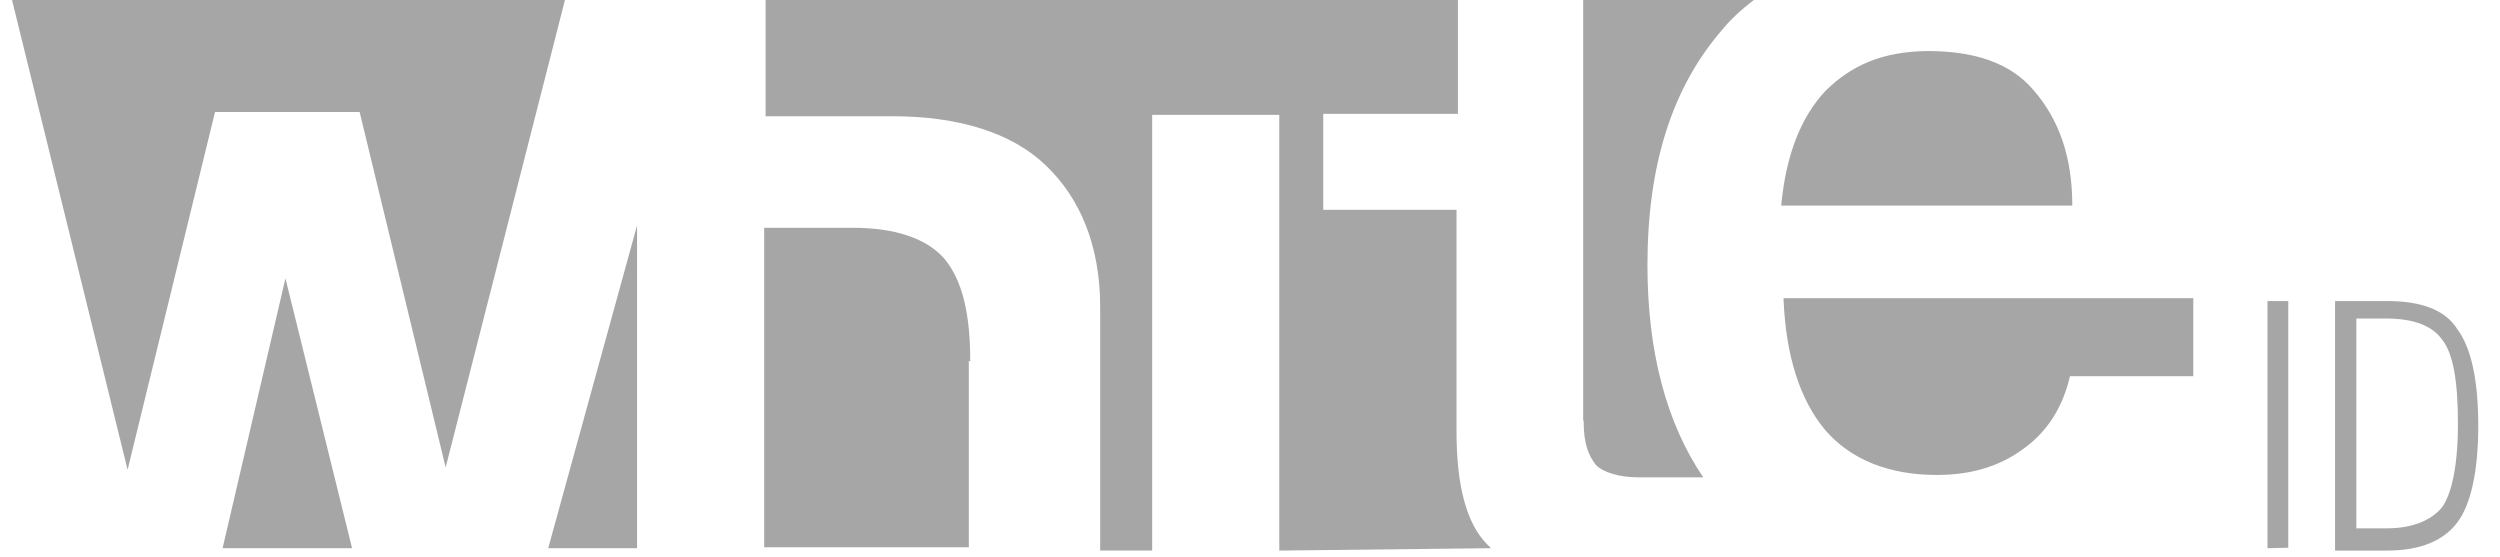
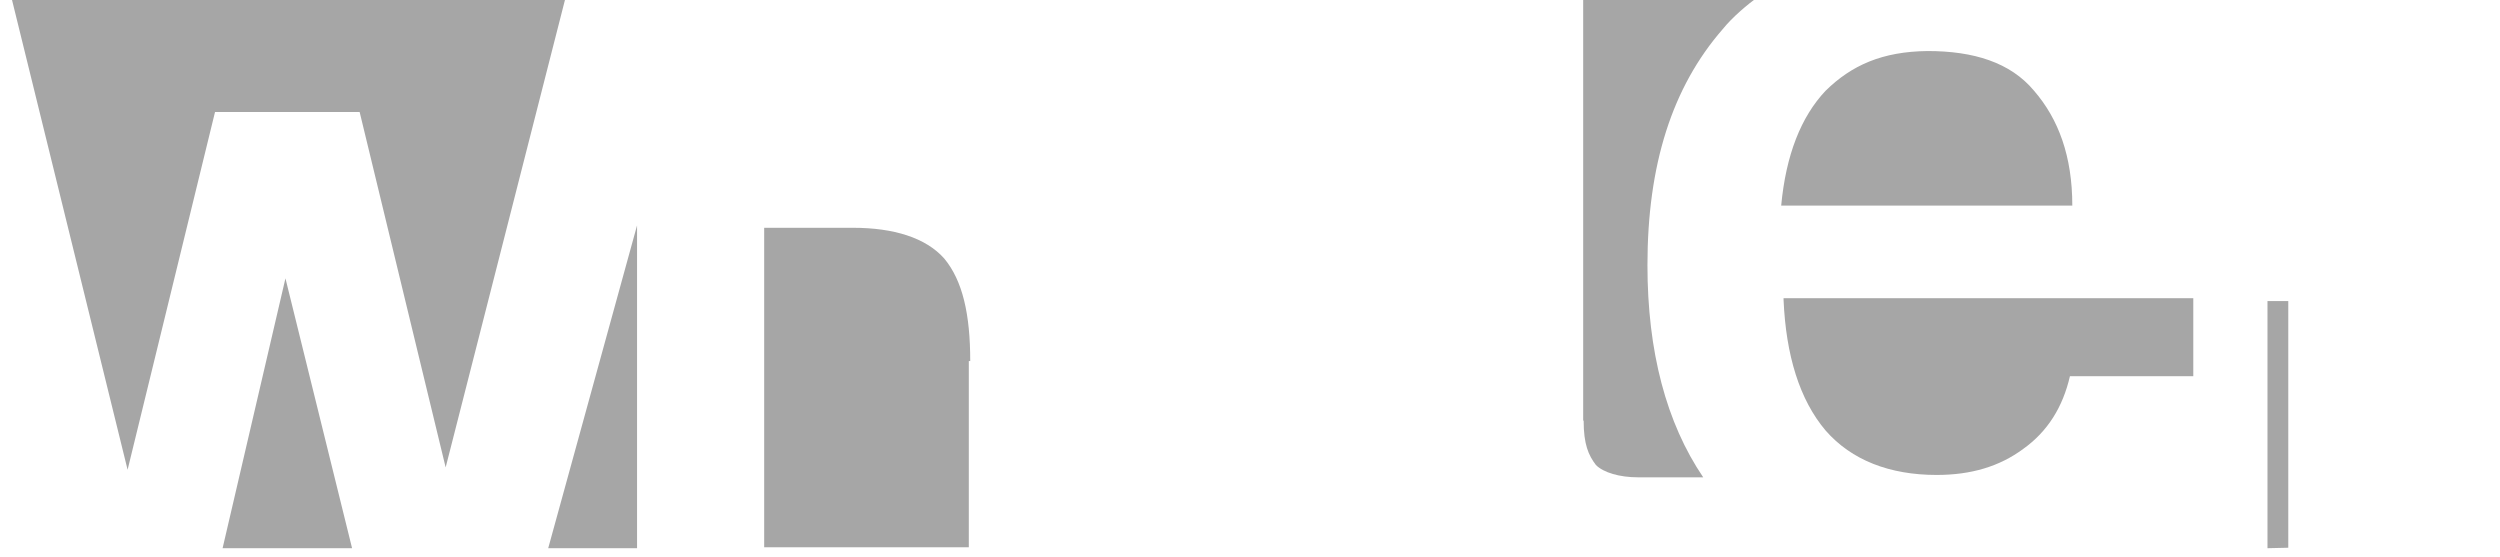
<svg xmlns="http://www.w3.org/2000/svg" version="1.1" id="Ebene_1" x="0px" y="0px" viewBox="3 648.3 529 117.9" enable-background="new 3 648.3 529 117.9" xml:space="preserve">
  <g>
    <g>
-       <path fill="#A6A6A6" d="M318.5,764.3c-0.5-0.5-0.5-0.5-0.8-0.8c-4.4-4.4-6.5-12.5-6.5-23.8v-47H283v-20.3h28.5v-25.1H165v25.6    c0,0,18,0,26.9,0c13.8,0,25.1,3.4,32.4,10.4s11.5,17,11.5,30c0,0.5,0,1.8,0,4.4c0,2.6,0,5,0,7.1v40h11v-92.2h26.9v92.2    L318.5,764.3L318.5,764.3z" />
      <polygon fill="#A6A6A6" points="63.4,707.2 50.1,764.3 77.5,764.3   " />
      <path fill="#A6A6A6" d="M380.4,711.7c0.5,11.8,3.4,21.2,8.9,27.7c5.5,6.3,13.6,9.4,23.5,9.4c7.3,0,13.3-1.8,18.3-5.5    c5.2-3.7,8.4-8.9,9.9-15.4h26.1v-0.5v-16h-86.7L380.4,711.7L380.4,711.7z" />
      <polygon fill="#A6A6A6" points="48.5,672 79.1,672 97.3,747.2 122.9,646.9 5.2,646.9 30,747.7   " />
      <path fill="#A6A6A6" d="M338.1,737.3c0,5,1,7.3,2.6,9.4c1.6,1.6,5,2.6,8.9,2.6c0.5,0,7.3,0,13.8,0c-7.8-11.5-11.8-26.6-11.8-44.9    c0-21.2,5.2-37.6,15.9-49.9c2.1-2.6,5.2-5.2,7.8-7.1H338v89.9H338.1z" />
      <polygon fill="#A6A6A6" points="137.8,696 119,764.3 137.8,764.3   " />
      <path fill="#A6A6A6" d="M389.3,667.5c-5.2,5.5-8.4,13.6-9.4,24.3h61.6c0-10.4-2.9-18.3-8.1-24.3c-5-6-12.8-8.4-22.5-8.4    C401.3,659.2,394.8,662.1,389.3,667.5z" />
      <path fill="#A6A6A6" d="M208.3,724.7c0-9.9-1.6-17-5.5-21.7c-3.9-4.4-10.7-6.5-19.3-6.5c-9.4,0-18.8,0-18.8,0v67.6H208v-39.4    H208.3z" />
    </g>
    <g>
      <path fill="#A6A6A6" d="M482.8,764.3v-52.3h4.4v52.2L482.8,764.3L482.8,764.3z" />
-       <path fill="#A6A6A6" d="M497.1,764.3v-52.3h11c7.1,0,12.3,1.8,14.9,6c2.9,3.9,4.4,10.7,4.4,20.4c0,9.7-1.6,16.7-4.4,20.4    c-2.9,3.9-7.8,6-14.9,6h-11L497.1,764.3L497.1,764.3z M501.6,760.1h6.3c5.5,0,9.4-1.6,11.8-4.4c2.1-2.9,3.4-8.9,3.4-17.8    s-1-14.9-3.4-17.8c-2.1-2.9-6-4.4-11.8-4.4h-6.3V760.1z" />
    </g>
  </g>
</svg>